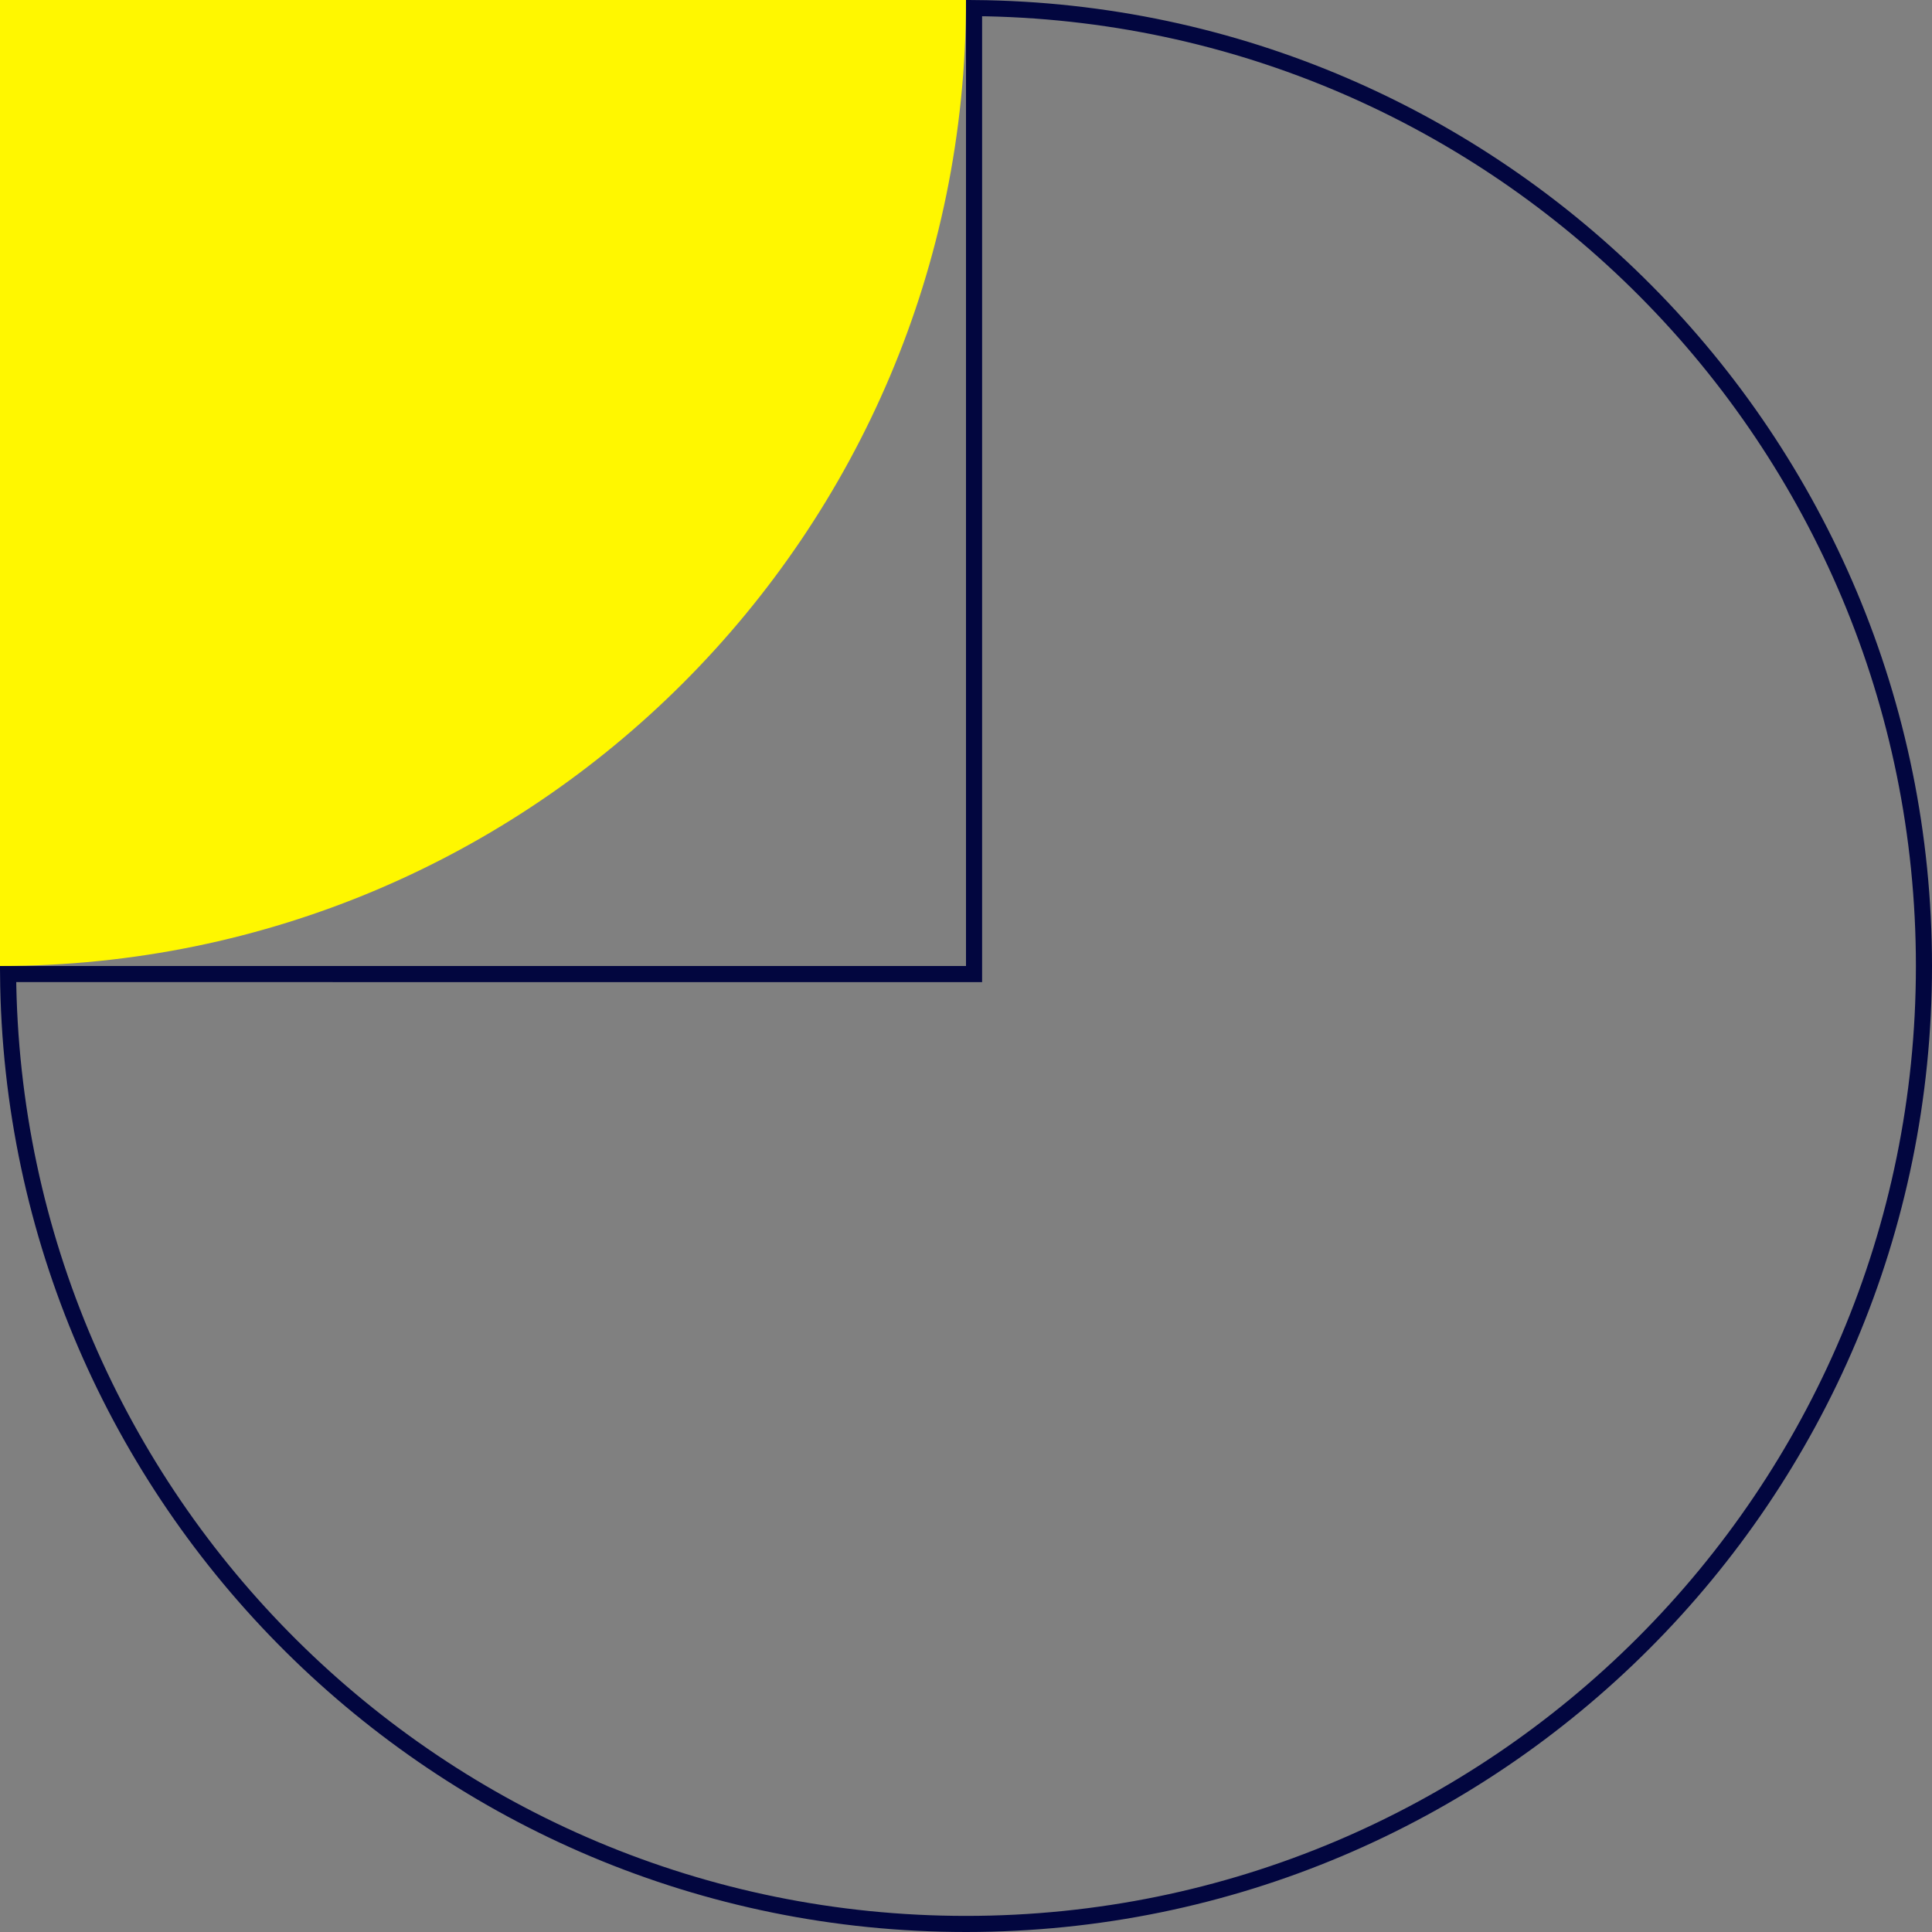
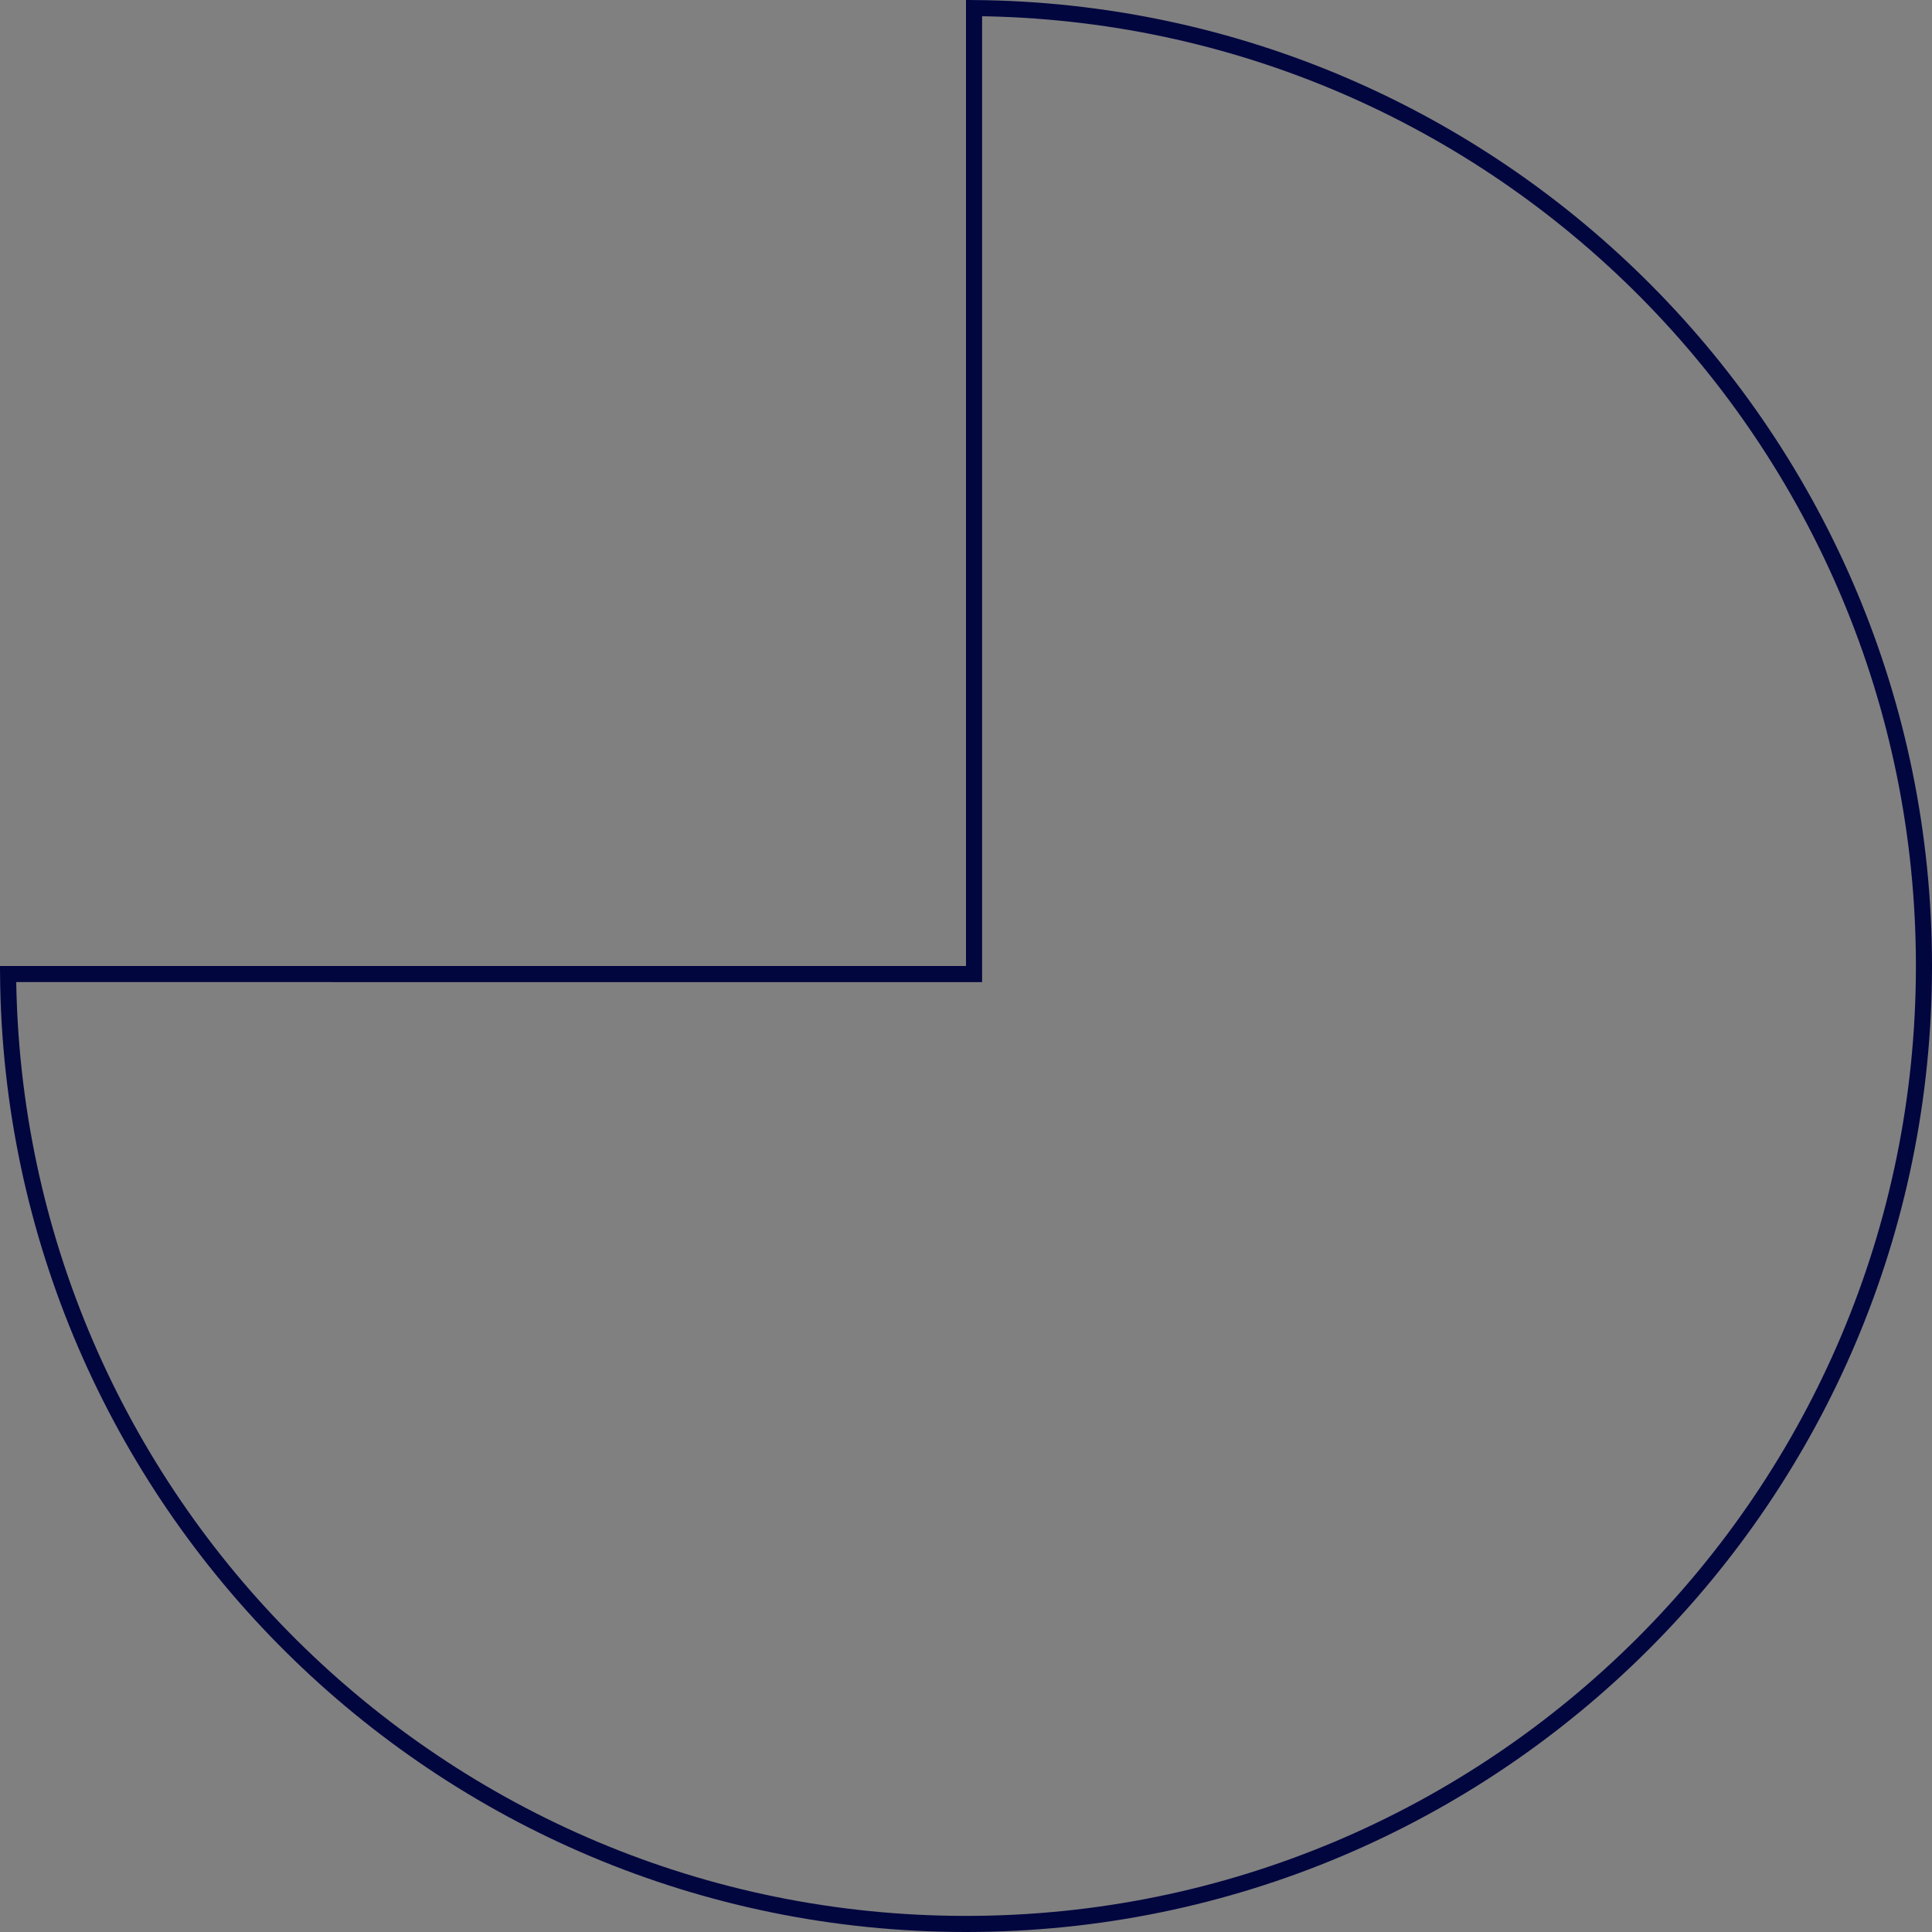
<svg xmlns="http://www.w3.org/2000/svg" width="120" height="120" viewBox="0 0 120 120">
  <rect x="0" y="0" width="120" height="120" fill="#808080" stroke="none" />
  <g fill="none" fill-rule="evenodd">
-     <path fill="#FFF700" d="M60 0c0 33.137-26.863 60-60 60V0" />
    <path stroke="#02063F" d="M60.5.502c32.63.269 59 26.804 59 59.499 0 32.86-26.639 59.499-59.5 59.499-32.694 0-59.23-26.369-59.498-59H60.5V.503z" />
  </g>
</svg>